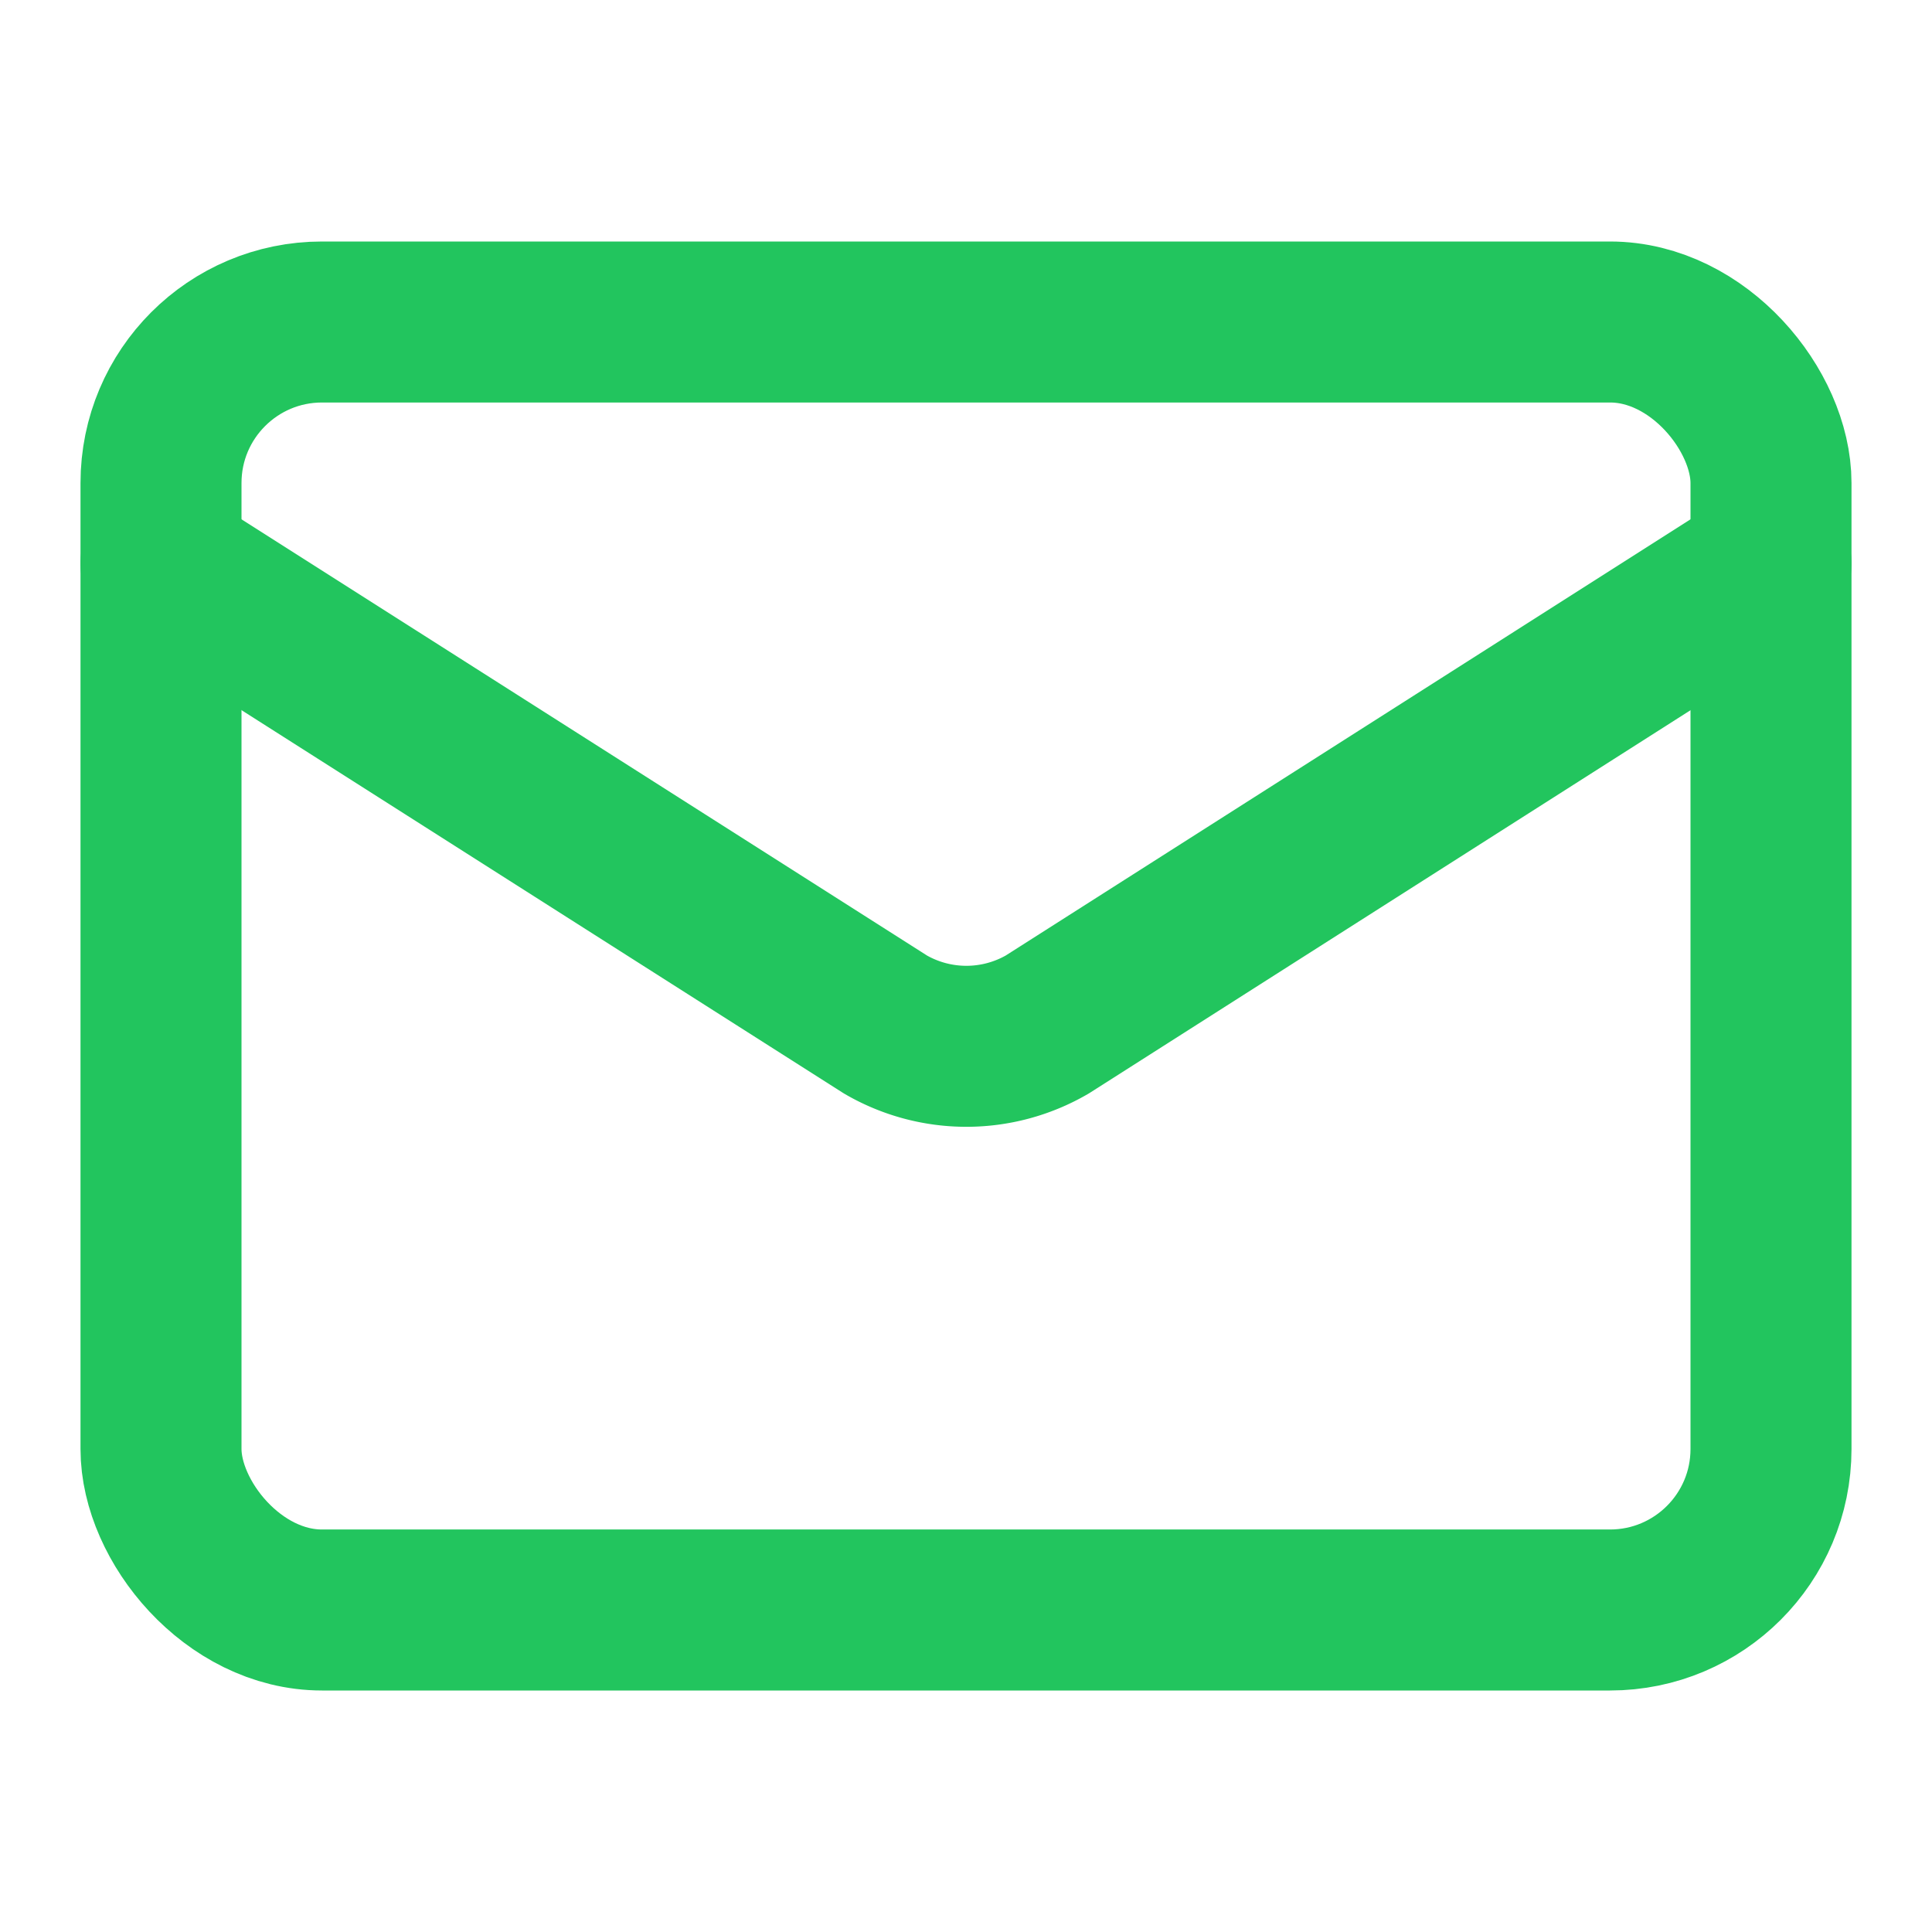
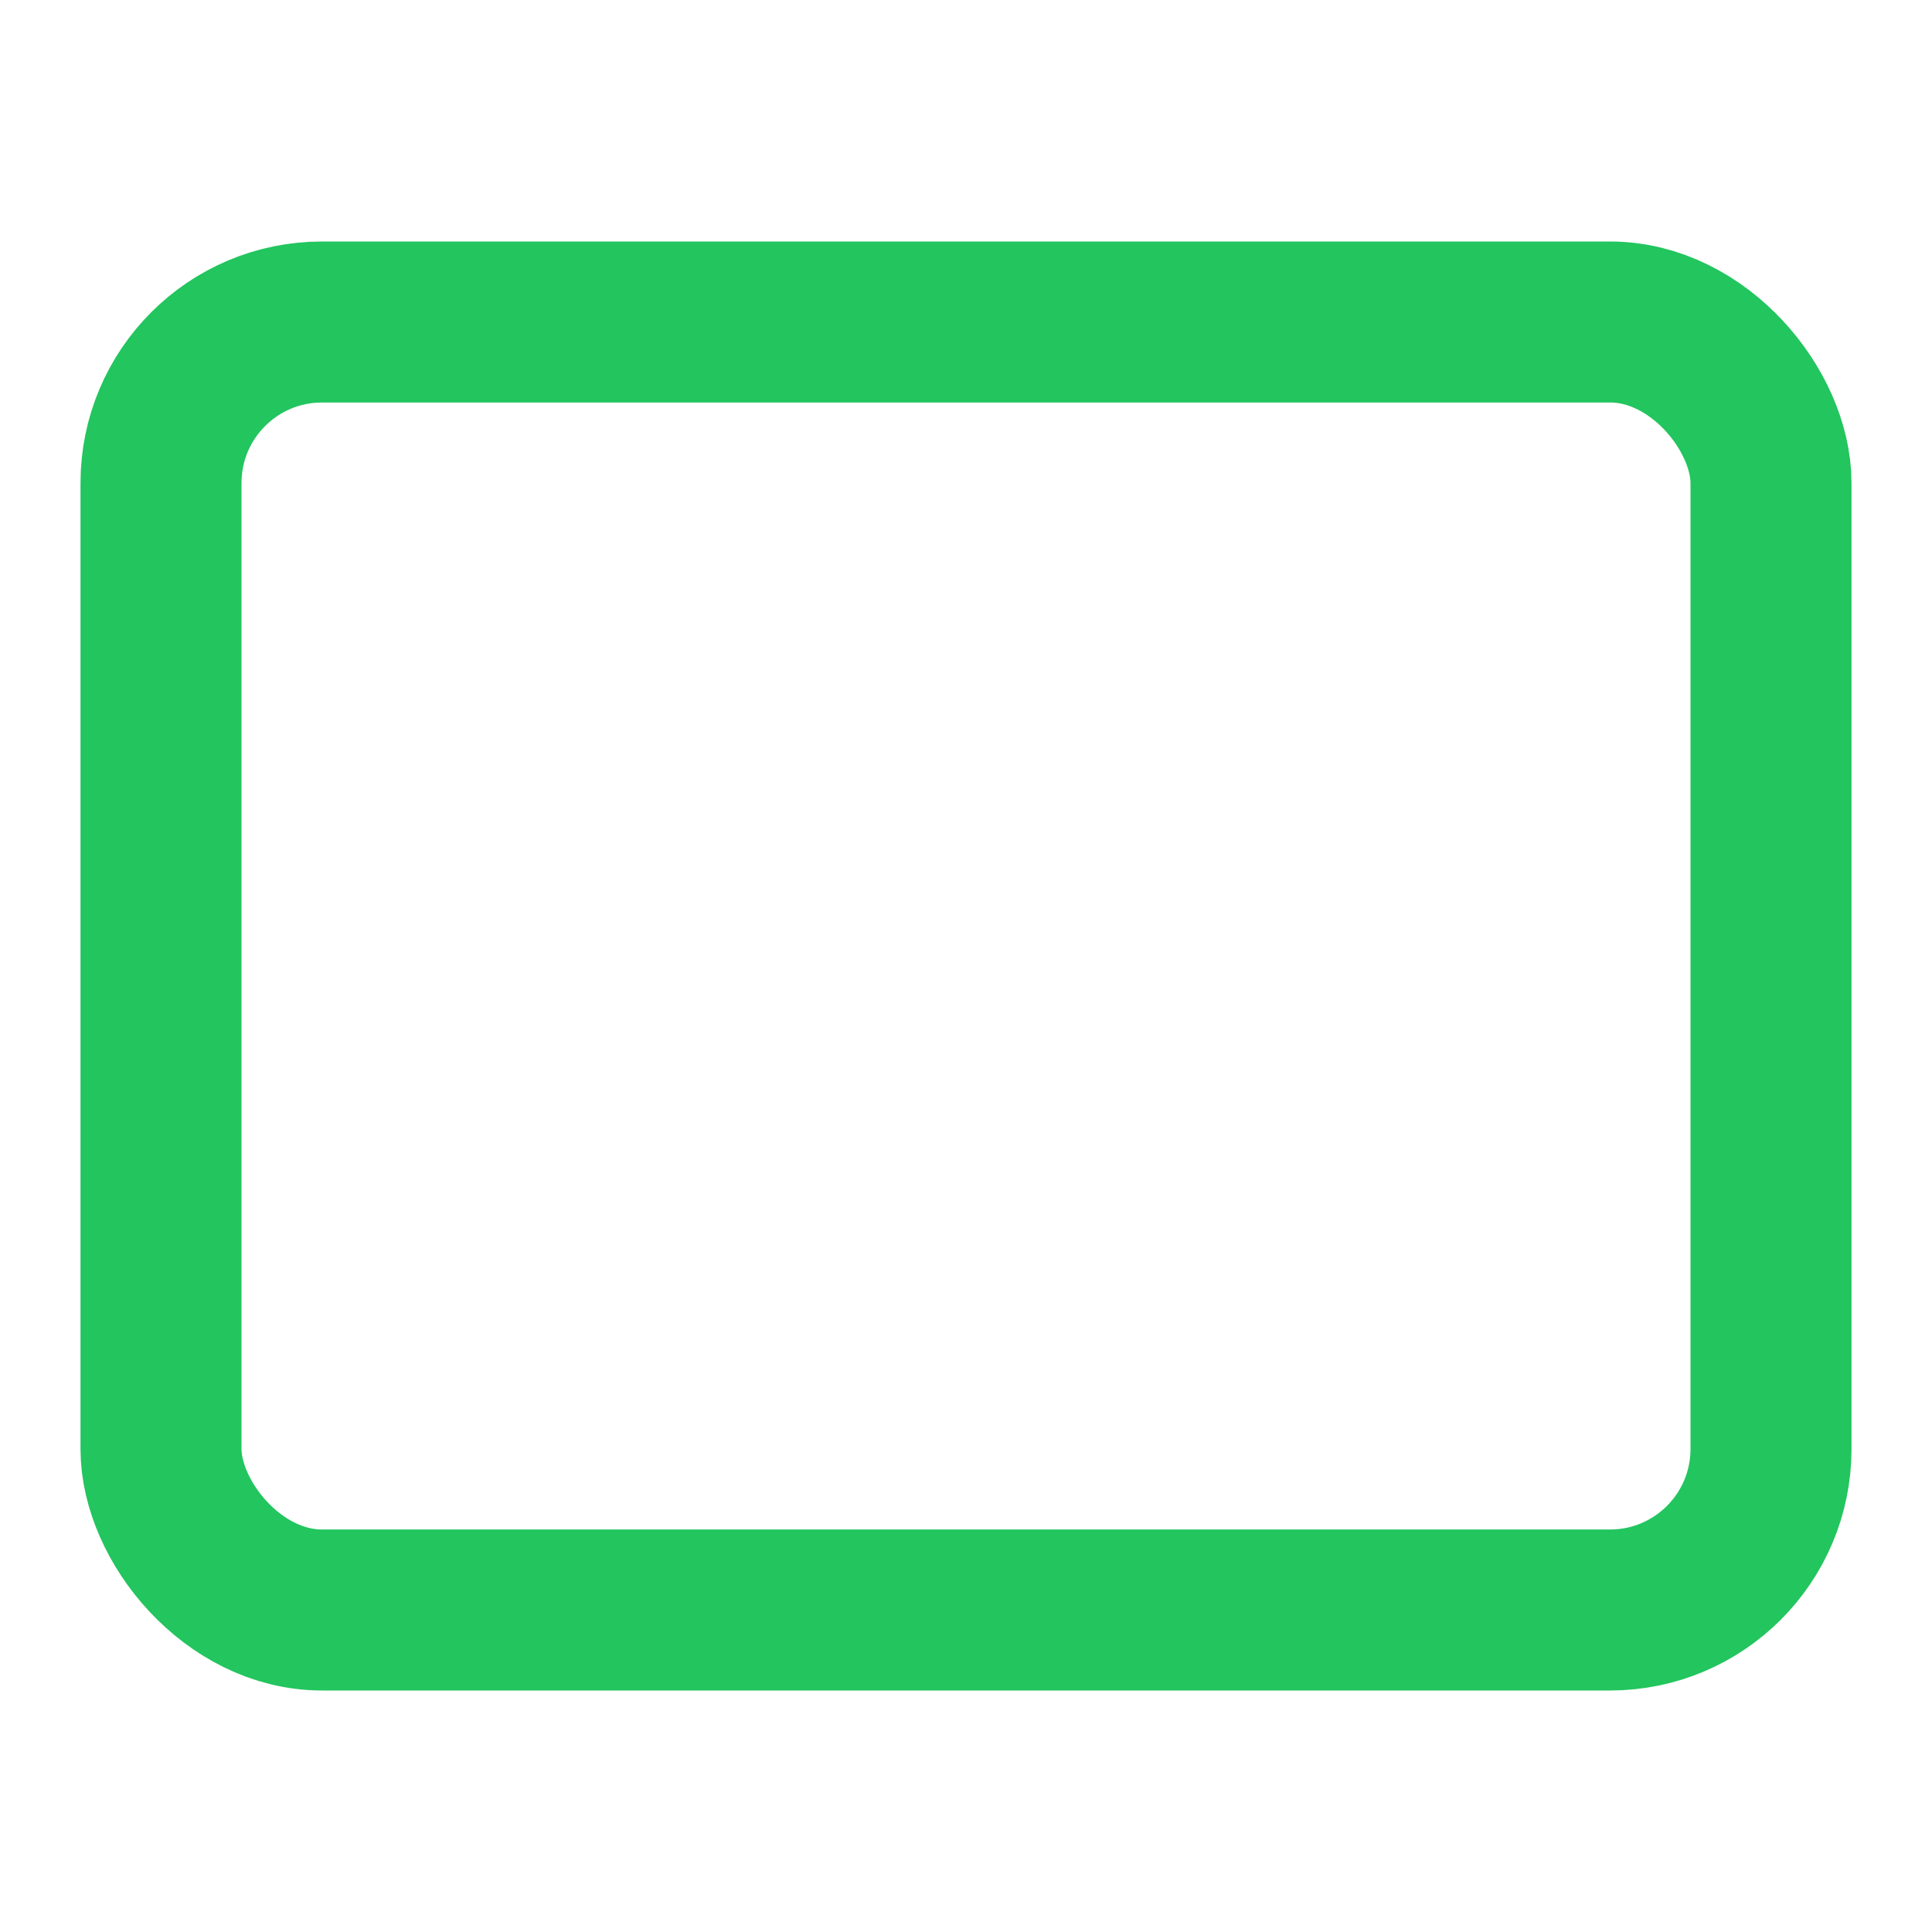
<svg xmlns="http://www.w3.org/2000/svg" width="24" height="24" viewBox="0 0 24 24" fill="none" stroke="#22c55e" stroke-width="2" stroke-linecap="round" stroke-linejoin="round" class="lucide lucide-mail w-4 h-4 text-secondary" aria-hidden="true">
-   <path d="m22 7-8.991 5.727a2 2 0 0 1-2.009 0L2 7" />
  <rect x="2" y="4" width="20" height="16" rx="2" />
</svg>